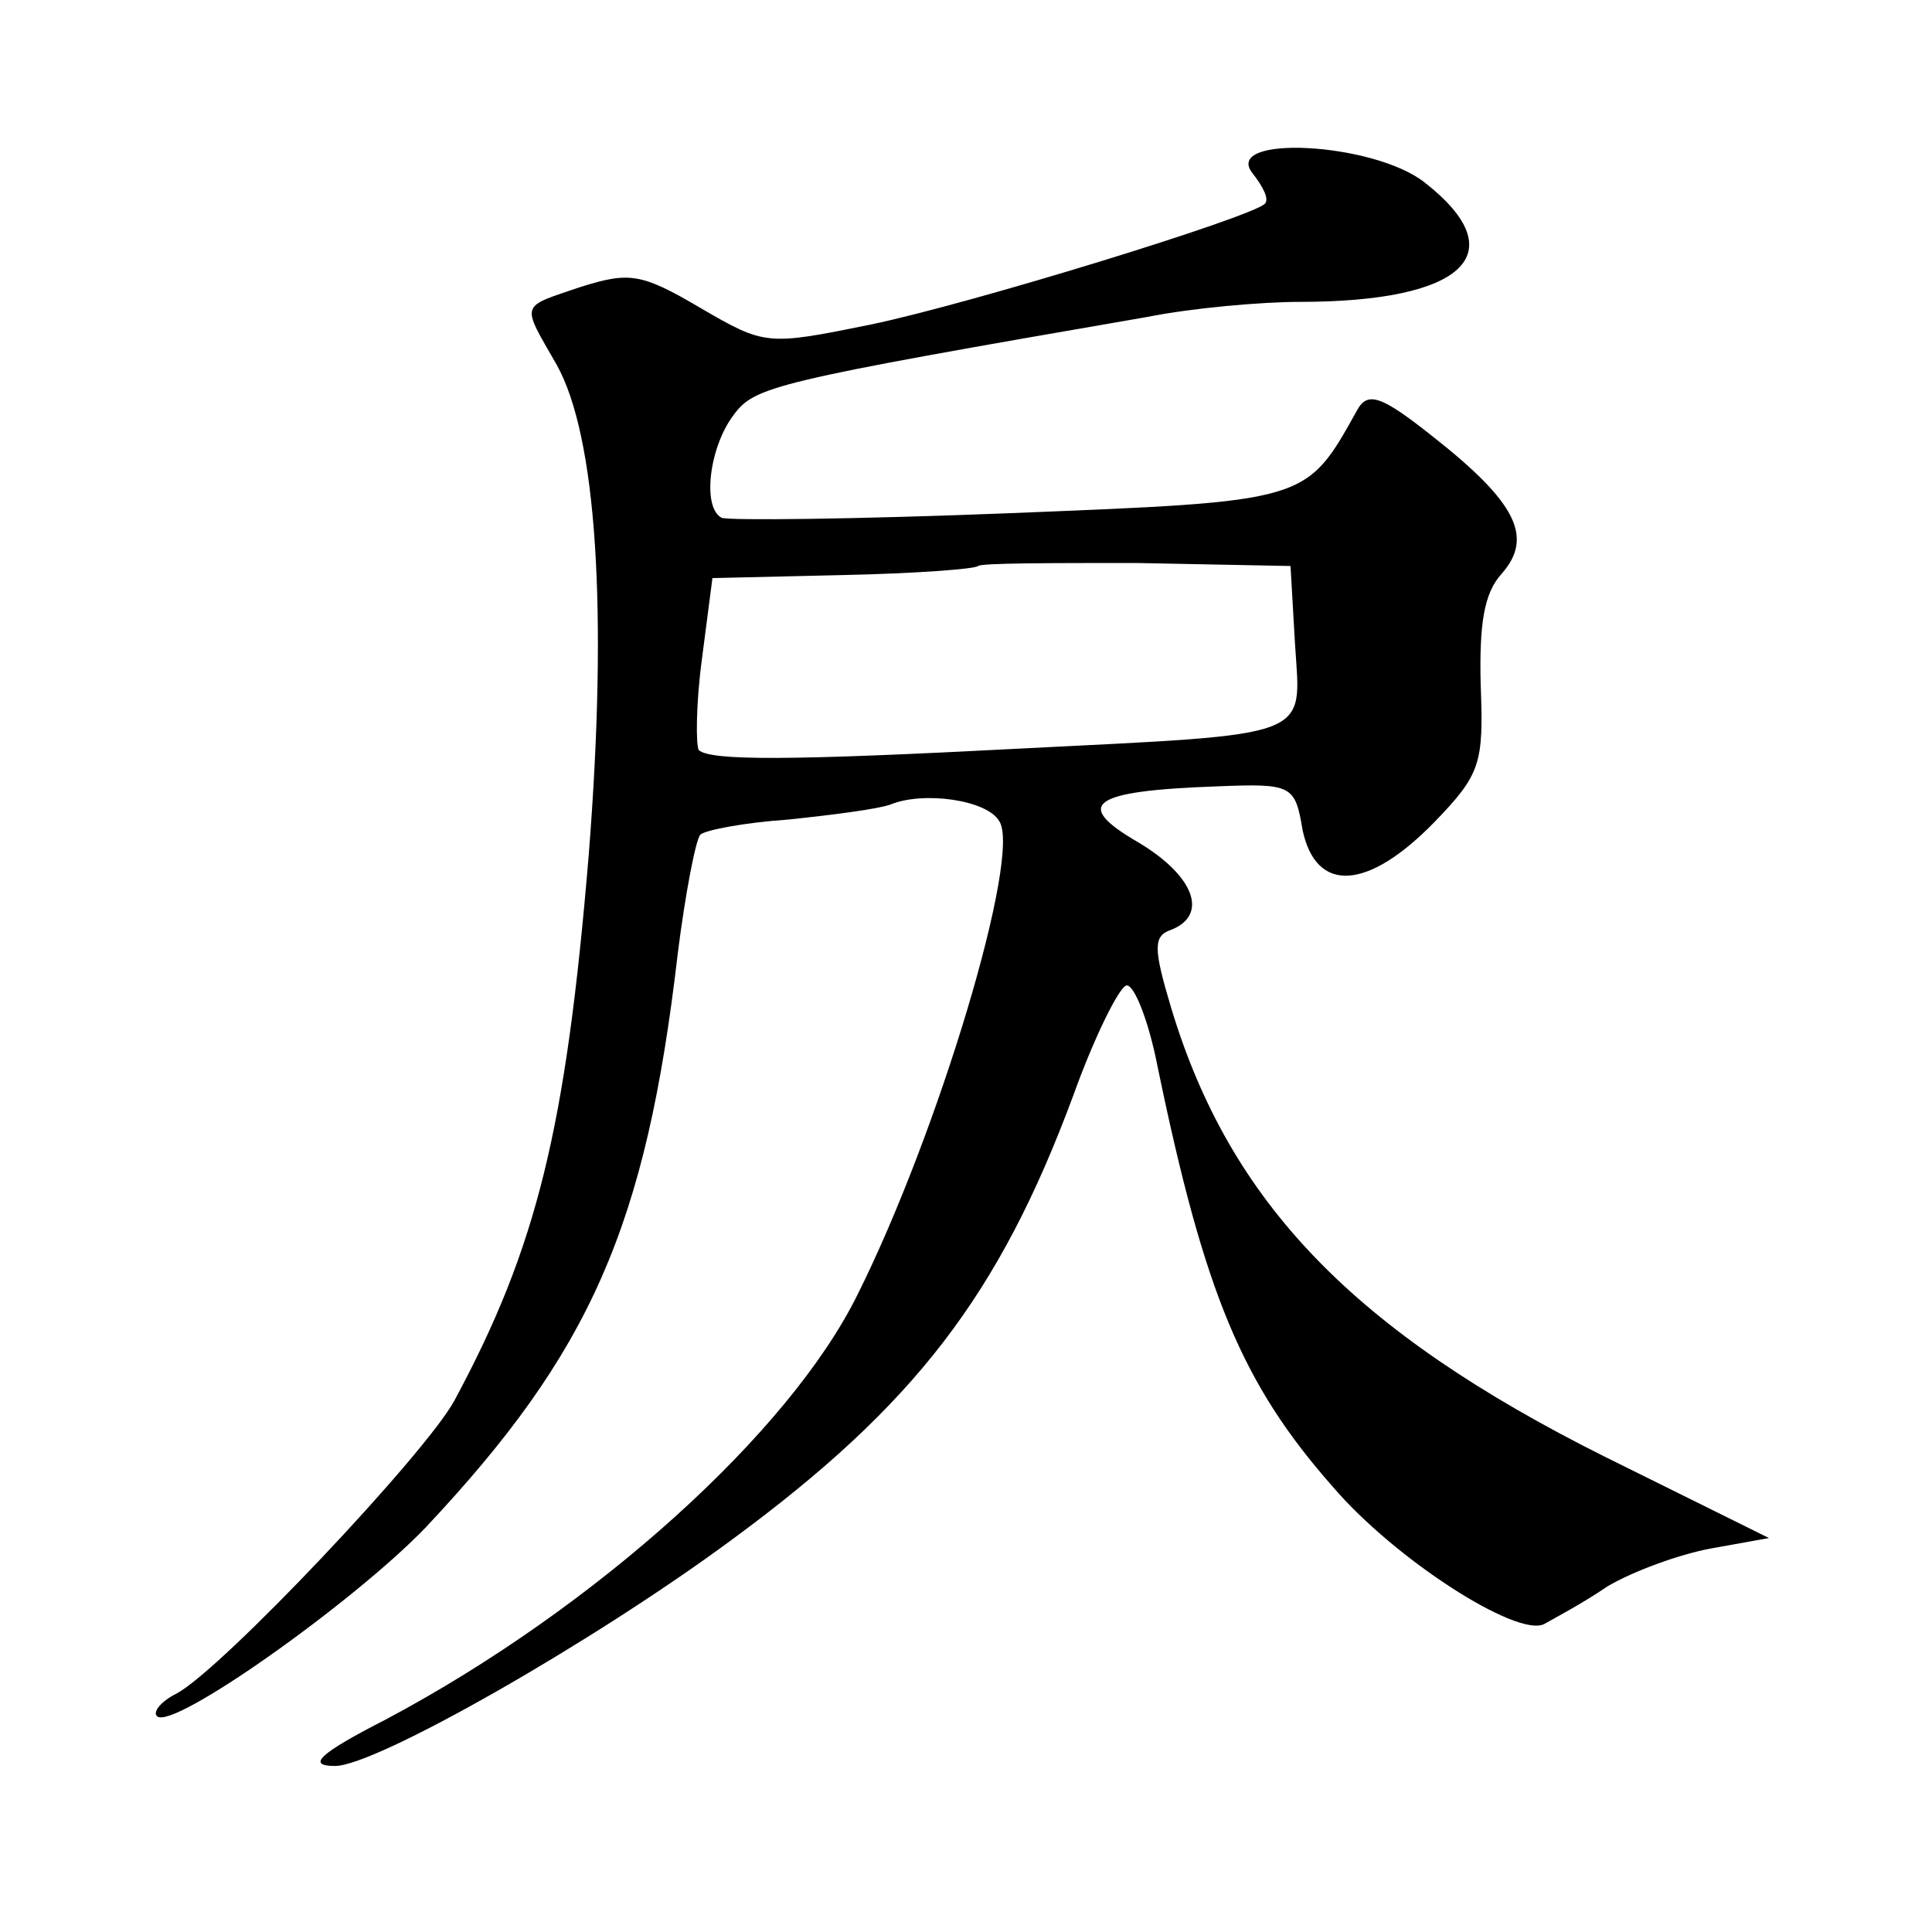
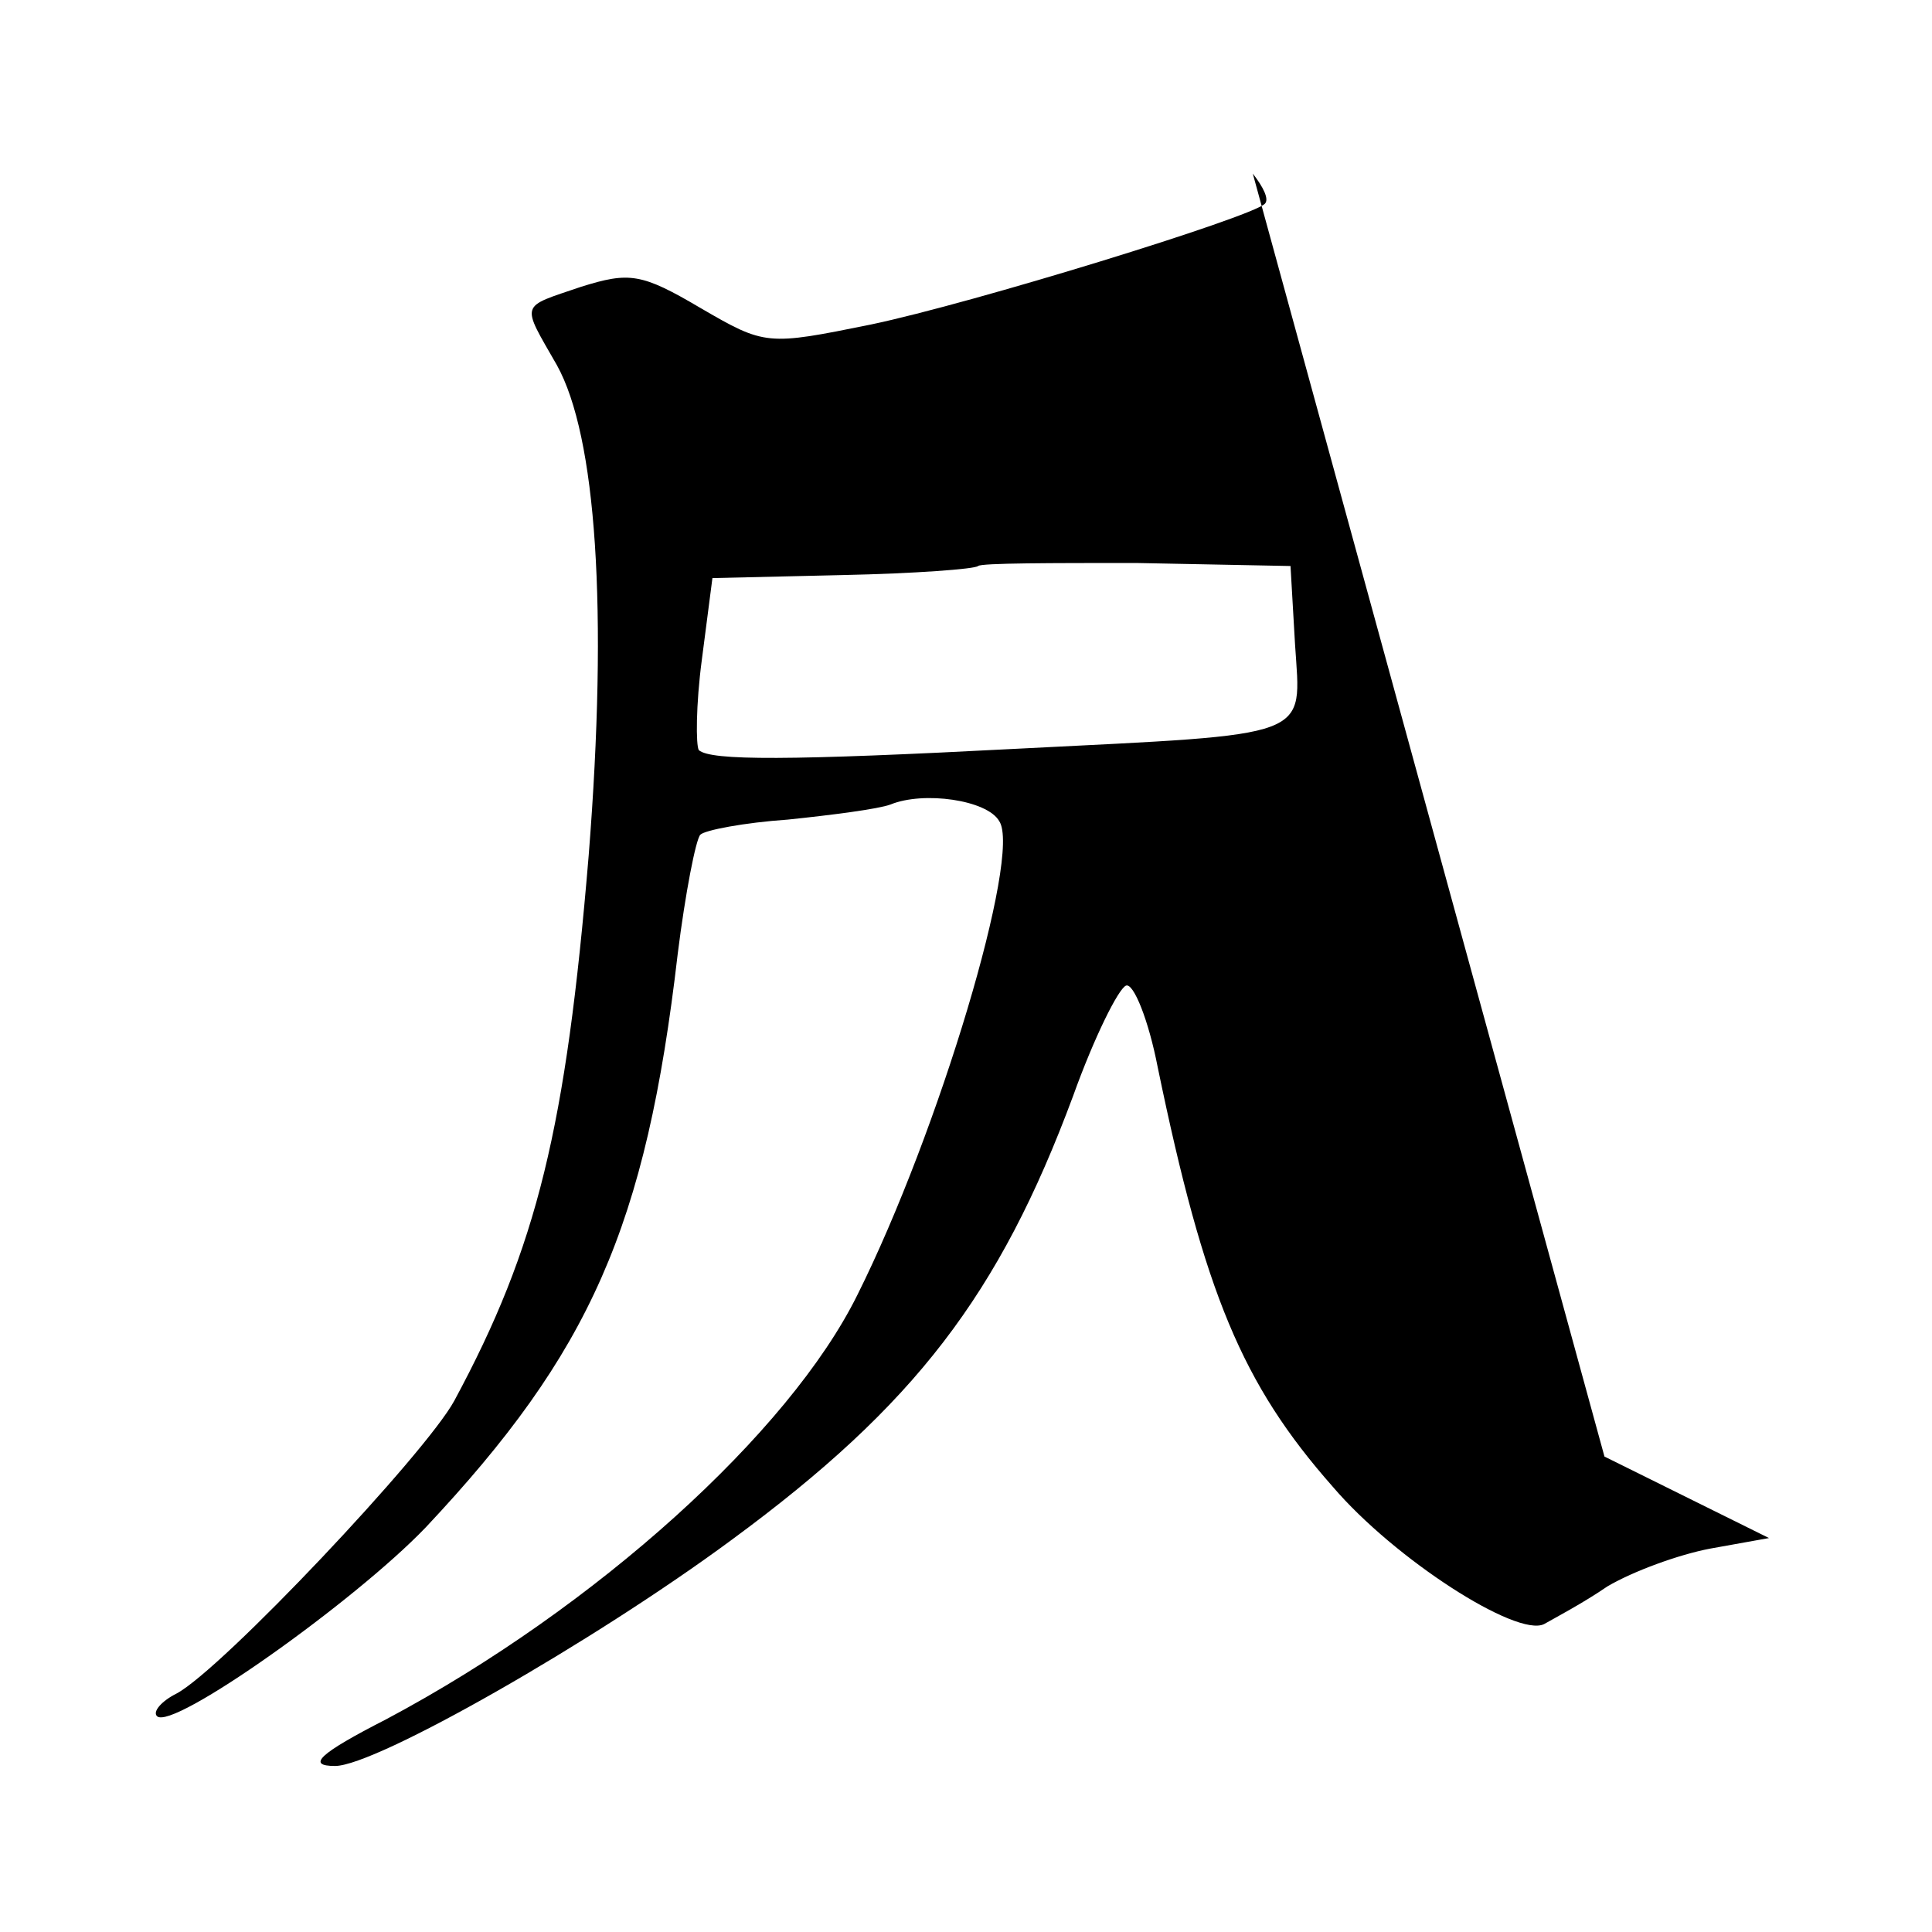
<svg xmlns="http://www.w3.org/2000/svg" version="1.0" width="128pt" height="128pt" viewBox="0 0 128 128" preserveAspectRatio="xMidYMid meet">
  <g transform="translate(0,128) scale(0.1,-0.1)" fill="#0" stroke="none">
-     <path d="M830 1165 c7 -9 11 -17 8 -20 -9 -9 -194 -66 -261 -80 -69 -14 -70 -14 -113 11 -39 23 -47 24 -79 14 -41 -14 -40 -10 -16 -52 26 -47 34 -161 21 -325 -15 -180 -34 -259 -89 -361 -19 -35 -154 -178 -184 -194 -10 -5 -16 -12 -13 -15 10 -10 131 76 178 125 109 116 146 199 167 380 5 40 12 76 15 79 3 3 29 8 58 10 29 3 60 7 68 10 22 9 64 3 72 -11 15 -22 -40 -206 -94 -314 -45 -91 -173 -207 -312 -281 -45 -23 -53 -31 -34 -31 27 0 171 82 263 150 121 89 177 162 226 294 14 39 30 71 35 73 5 2 15 -23 21 -54 31 -150 56 -210 116 -278 41 -48 122 -100 140 -91 7 4 26 14 42 25 17 10 47 21 68 25 l39 7 -109 54 c-166 83 -248 168 -287 297 -12 40 -12 48 0 52 25 10 15 36 -22 58 -43 25 -32 34 52 37 50 2 52 1 57 -29 9 -42 43 -40 87 5 31 32 33 39 31 91 -1 40 2 61 14 74 21 24 10 47 -46 91 -34 27 -43 30 -50 17 -34 -61 -32 -60 -230 -68 -101 -4 -187 -5 -191 -3 -13 7 -8 47 8 68 14 19 25 22 274 65 30 6 76 10 101 10 109 0 143 32 83 79 -34 27 -135 32 -114 6z m28 -312 c4 -63 14 -59 -183 -69 -153 -8 -204 -8 -212 -1 -2 3 -2 30 2 60 l7 54 86 2 c48 1 88 4 90 6 2 2 49 2 105 2 l102 -2 3 -52z" />
+     <path d="M830 1165 c7 -9 11 -17 8 -20 -9 -9 -194 -66 -261 -80 -69 -14 -70 -14 -113 11 -39 23 -47 24 -79 14 -41 -14 -40 -10 -16 -52 26 -47 34 -161 21 -325 -15 -180 -34 -259 -89 -361 -19 -35 -154 -178 -184 -194 -10 -5 -16 -12 -13 -15 10 -10 131 76 178 125 109 116 146 199 167 380 5 40 12 76 15 79 3 3 29 8 58 10 29 3 60 7 68 10 22 9 64 3 72 -11 15 -22 -40 -206 -94 -314 -45 -91 -173 -207 -312 -281 -45 -23 -53 -31 -34 -31 27 0 171 82 263 150 121 89 177 162 226 294 14 39 30 71 35 73 5 2 15 -23 21 -54 31 -150 56 -210 116 -278 41 -48 122 -100 140 -91 7 4 26 14 42 25 17 10 47 21 68 25 l39 7 -109 54 z m28 -312 c4 -63 14 -59 -183 -69 -153 -8 -204 -8 -212 -1 -2 3 -2 30 2 60 l7 54 86 2 c48 1 88 4 90 6 2 2 49 2 105 2 l102 -2 3 -52z" />
  </g>
</svg>